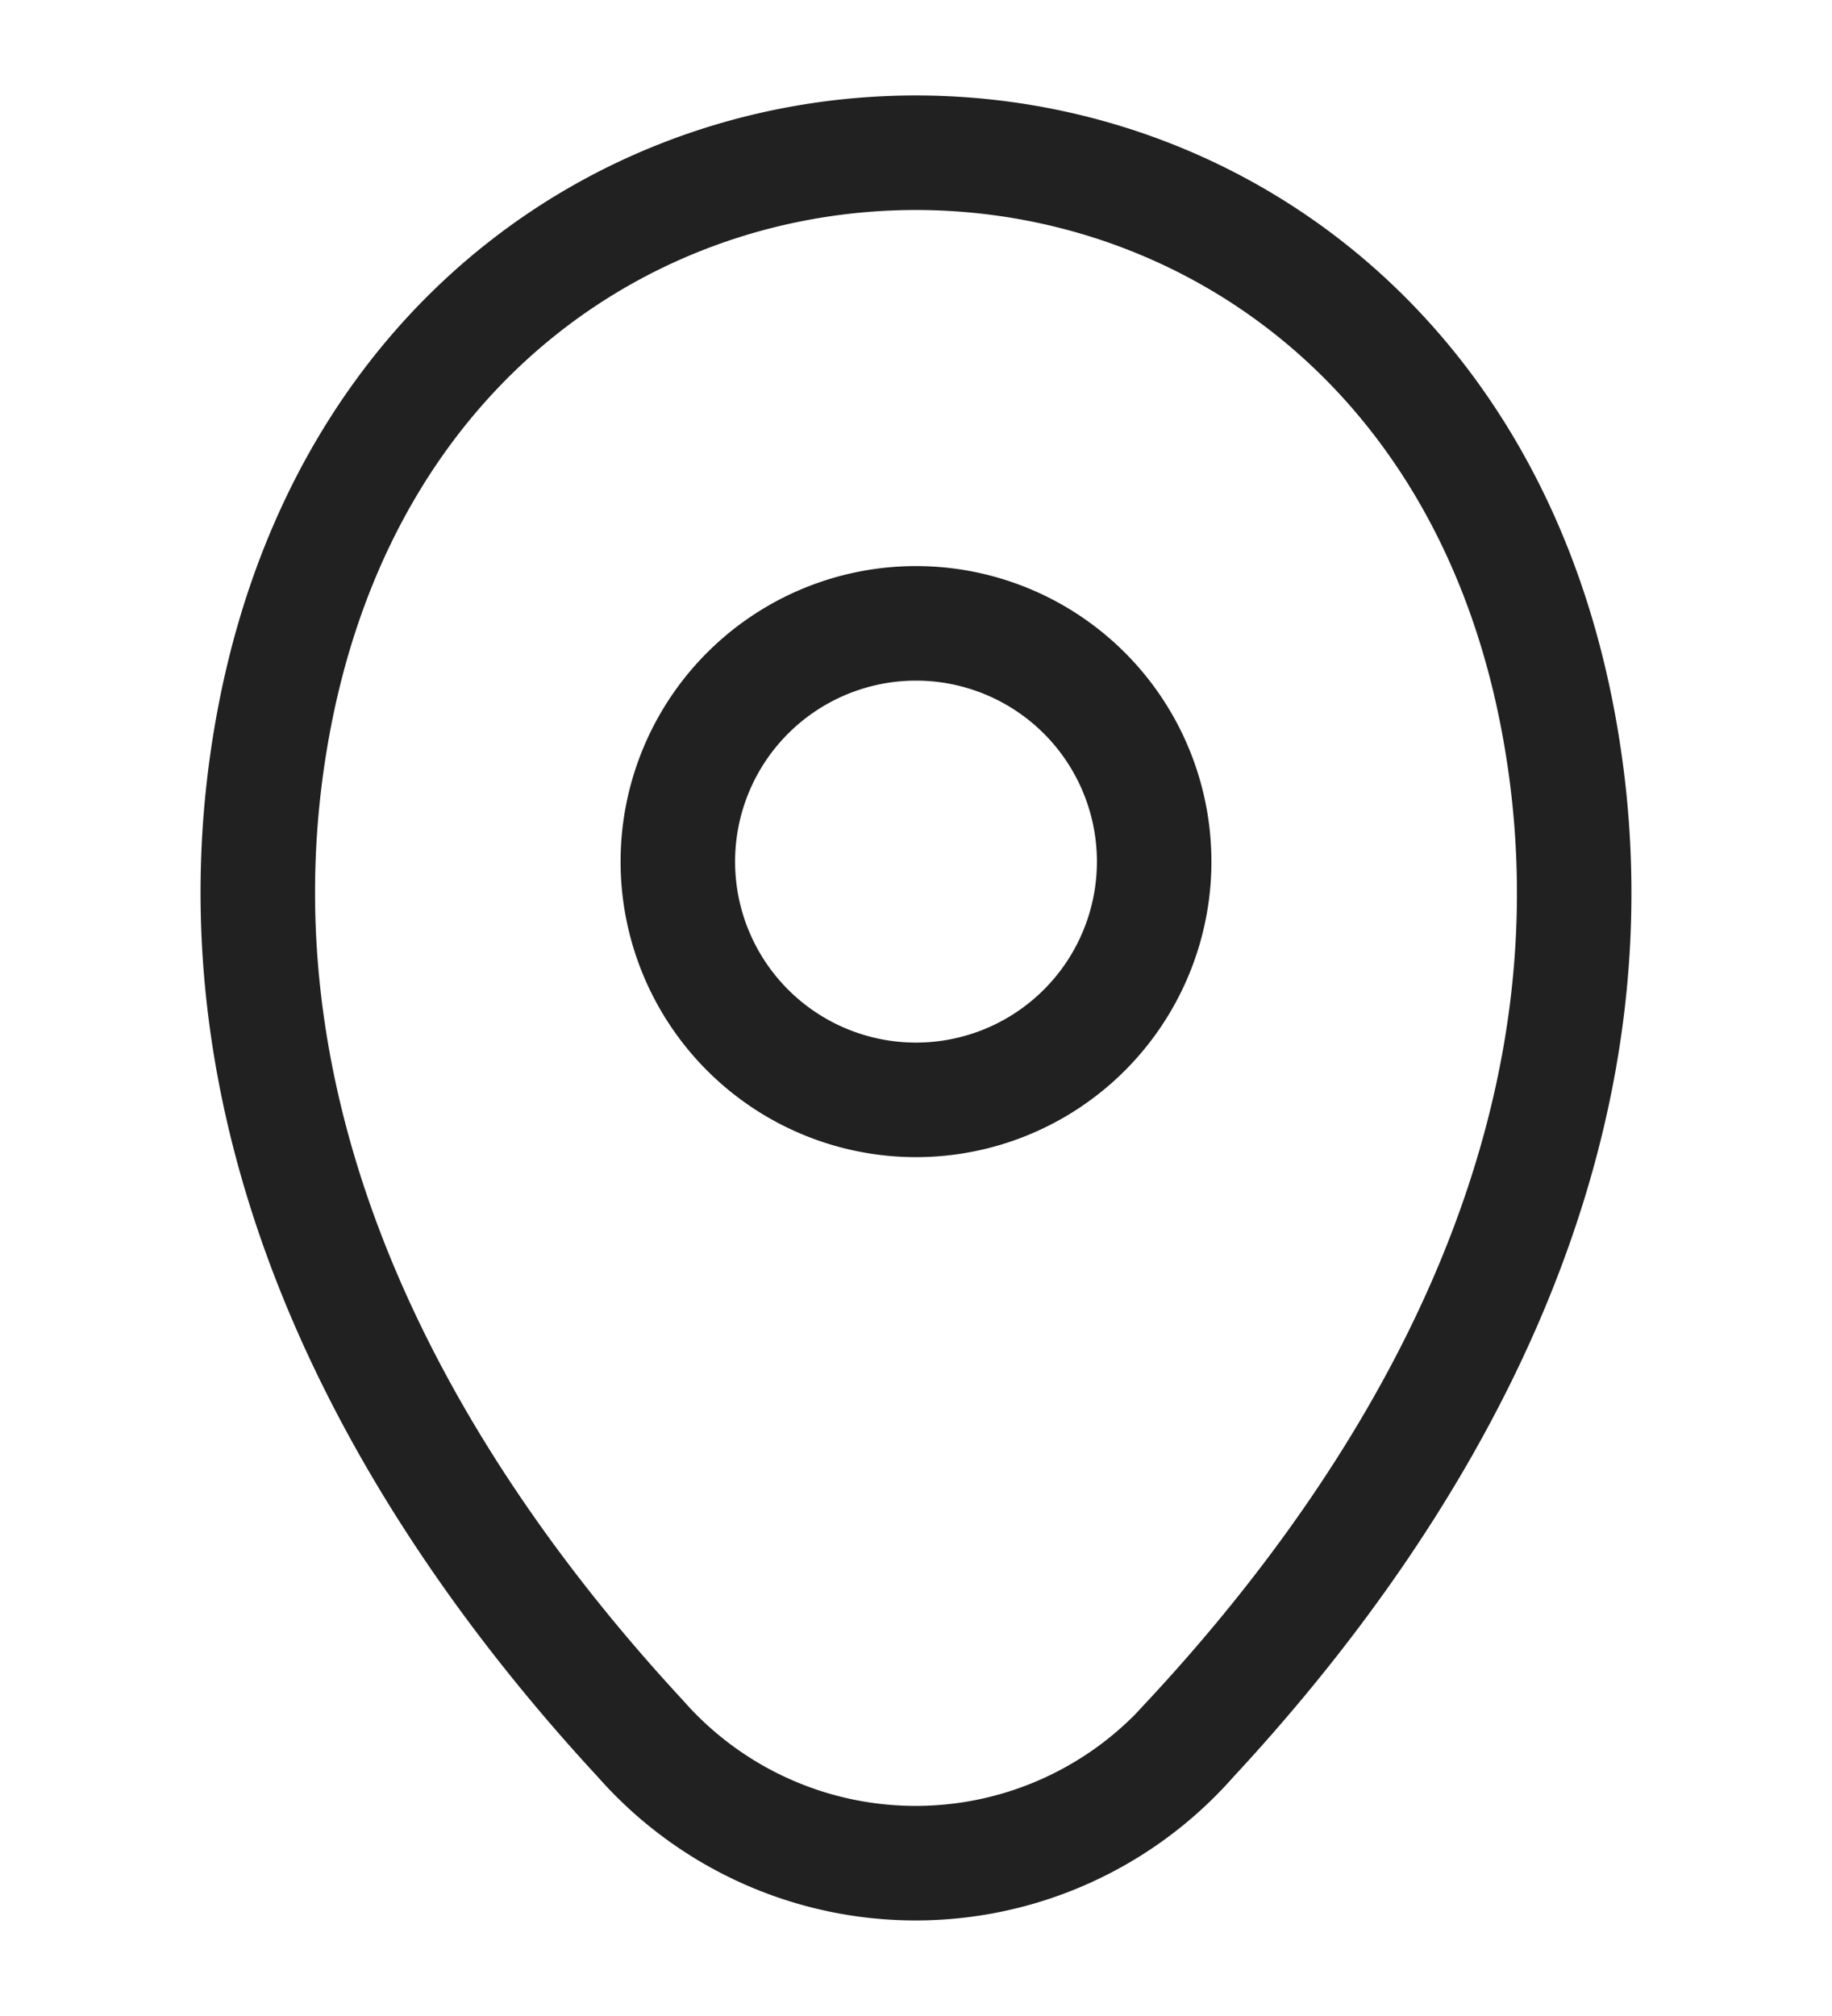
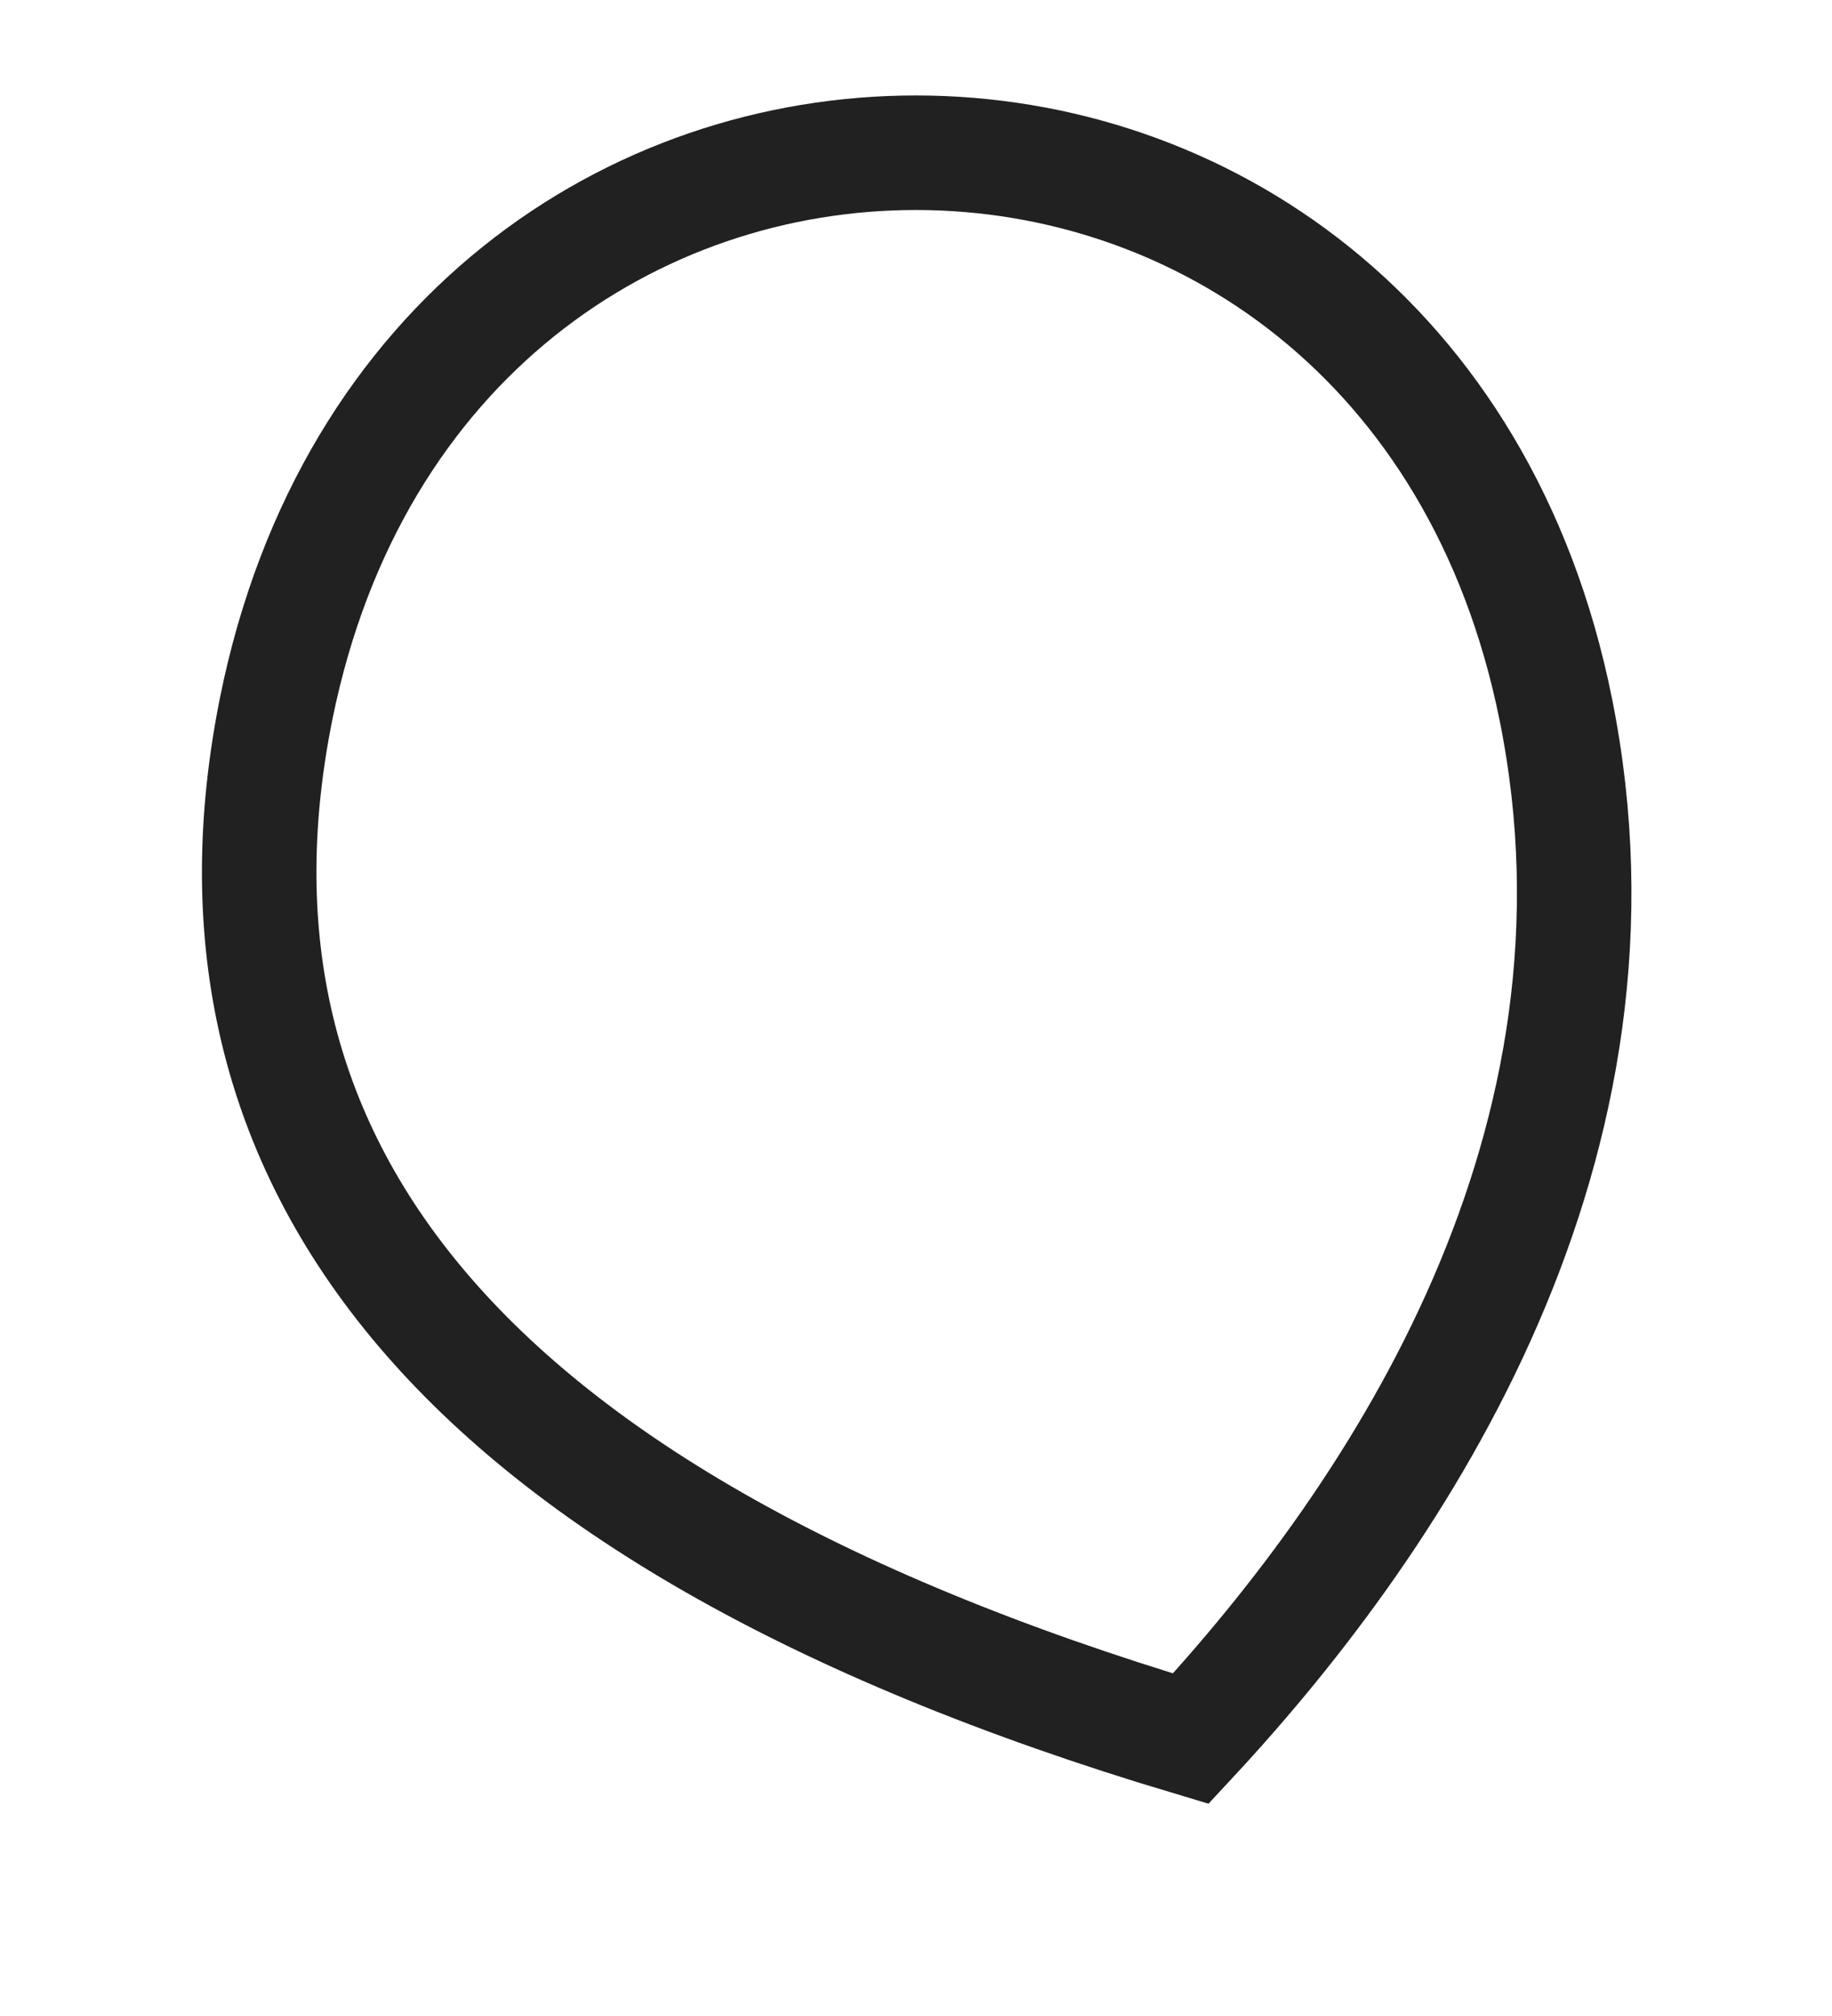
<svg xmlns="http://www.w3.org/2000/svg" width="24" height="26.404" viewBox="0 0 24 26.404">
  <g id="location" transform="translate(0 0)">
-     <path id="Vector" d="M6.24,3.12A3.12,3.12,0,1,1,3.12,0,3.12,3.12,0,0,1,6.24,3.12Z" transform="translate(8.88 8.163)" fill="none" stroke="#212121" stroke-width="1.5" />
-     <path id="Vector-2" data-name="Vector" d="M.243,7.27c1.97-9.7,14.8-9.69,16.76.011,1.15,5.691-2.01,10.508-4.78,13.487a4.8,4.8,0,0,1-7.21,0C2.253,17.789-.907,12.961.243,7.27Z" transform="translate(3.377 2)" fill="none" stroke="#212121" stroke-width="1.5" />
+     <path id="Vector-2" data-name="Vector" d="M.243,7.27c1.97-9.7,14.8-9.69,16.76.011,1.15,5.691-2.01,10.508-4.78,13.487C2.253,17.789-.907,12.961.243,7.27Z" transform="translate(3.377 2)" fill="none" stroke="#212121" stroke-width="1.5" />
    <path id="Vector-3" data-name="Vector" d="M0,0H24V26.4H0Z" transform="translate(24 26.404) rotate(180)" fill="none" opacity="0" />
  </g>
</svg>